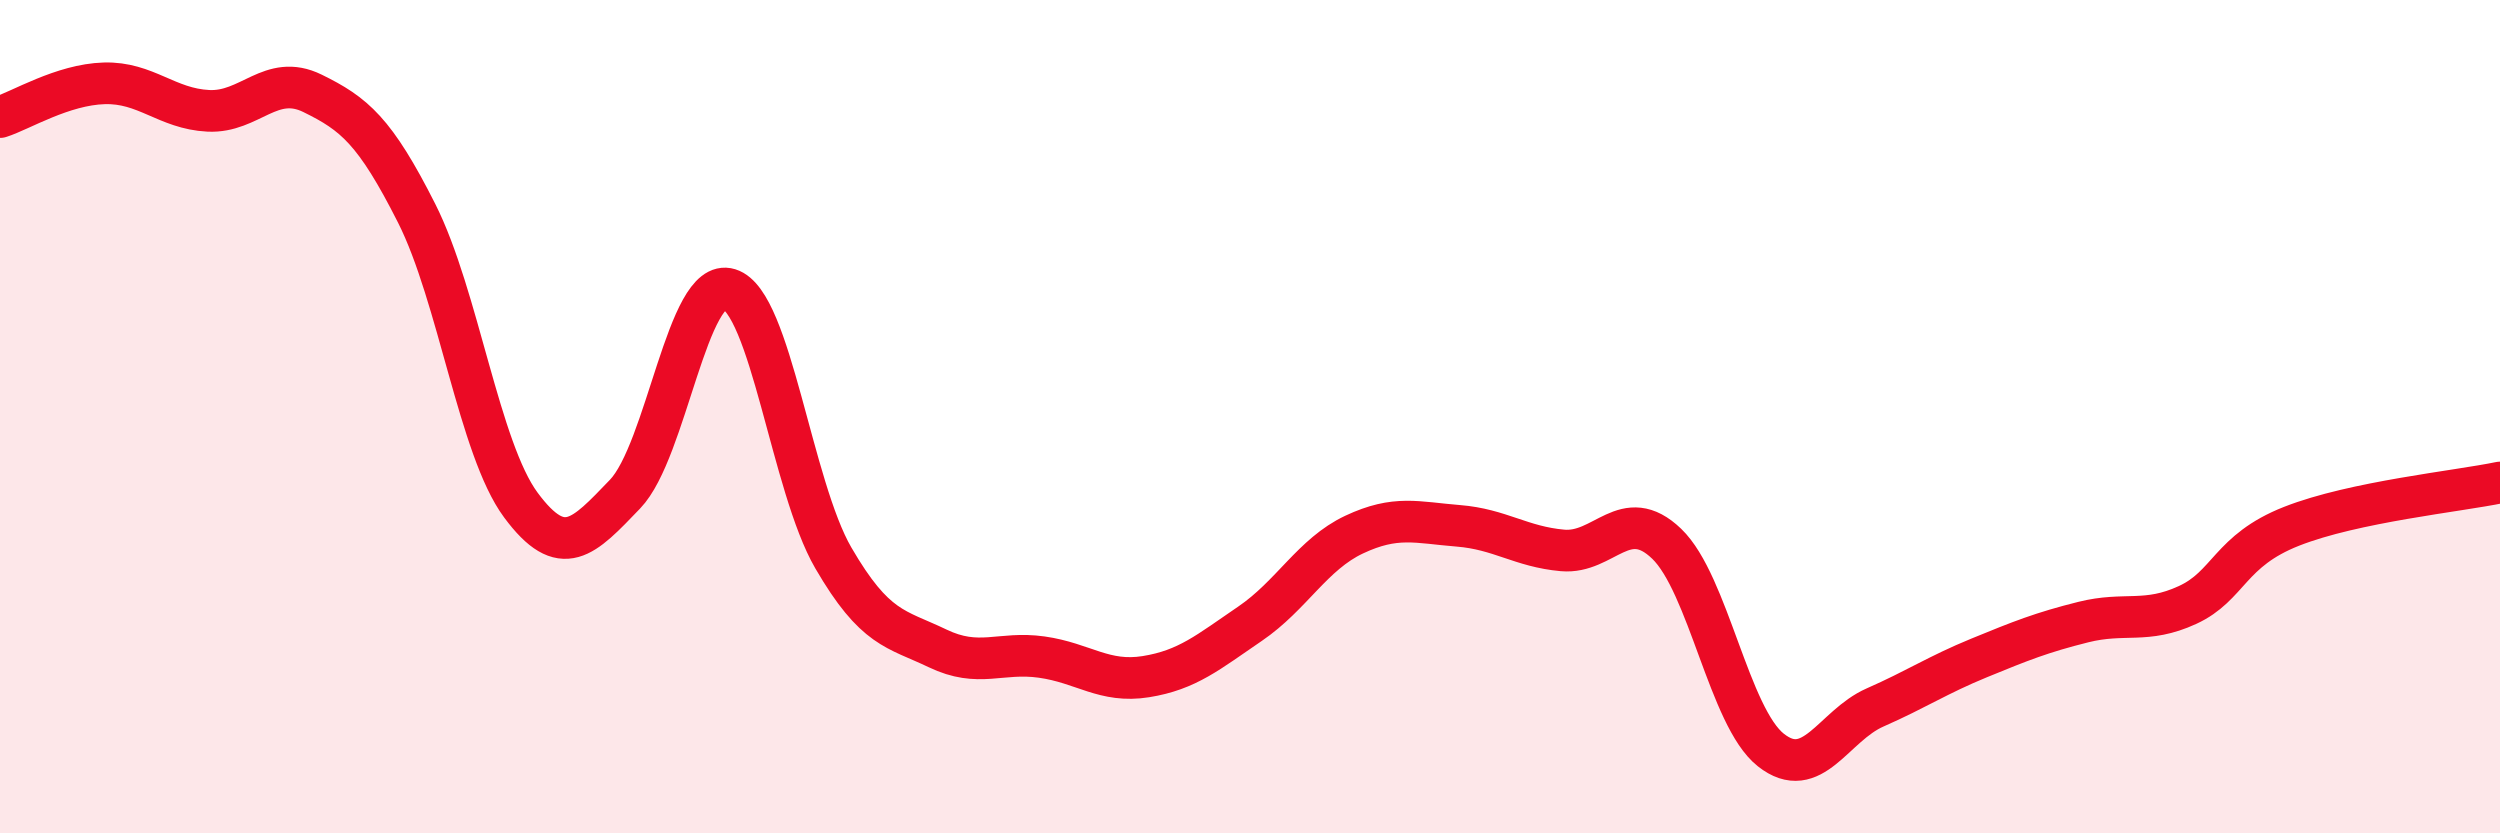
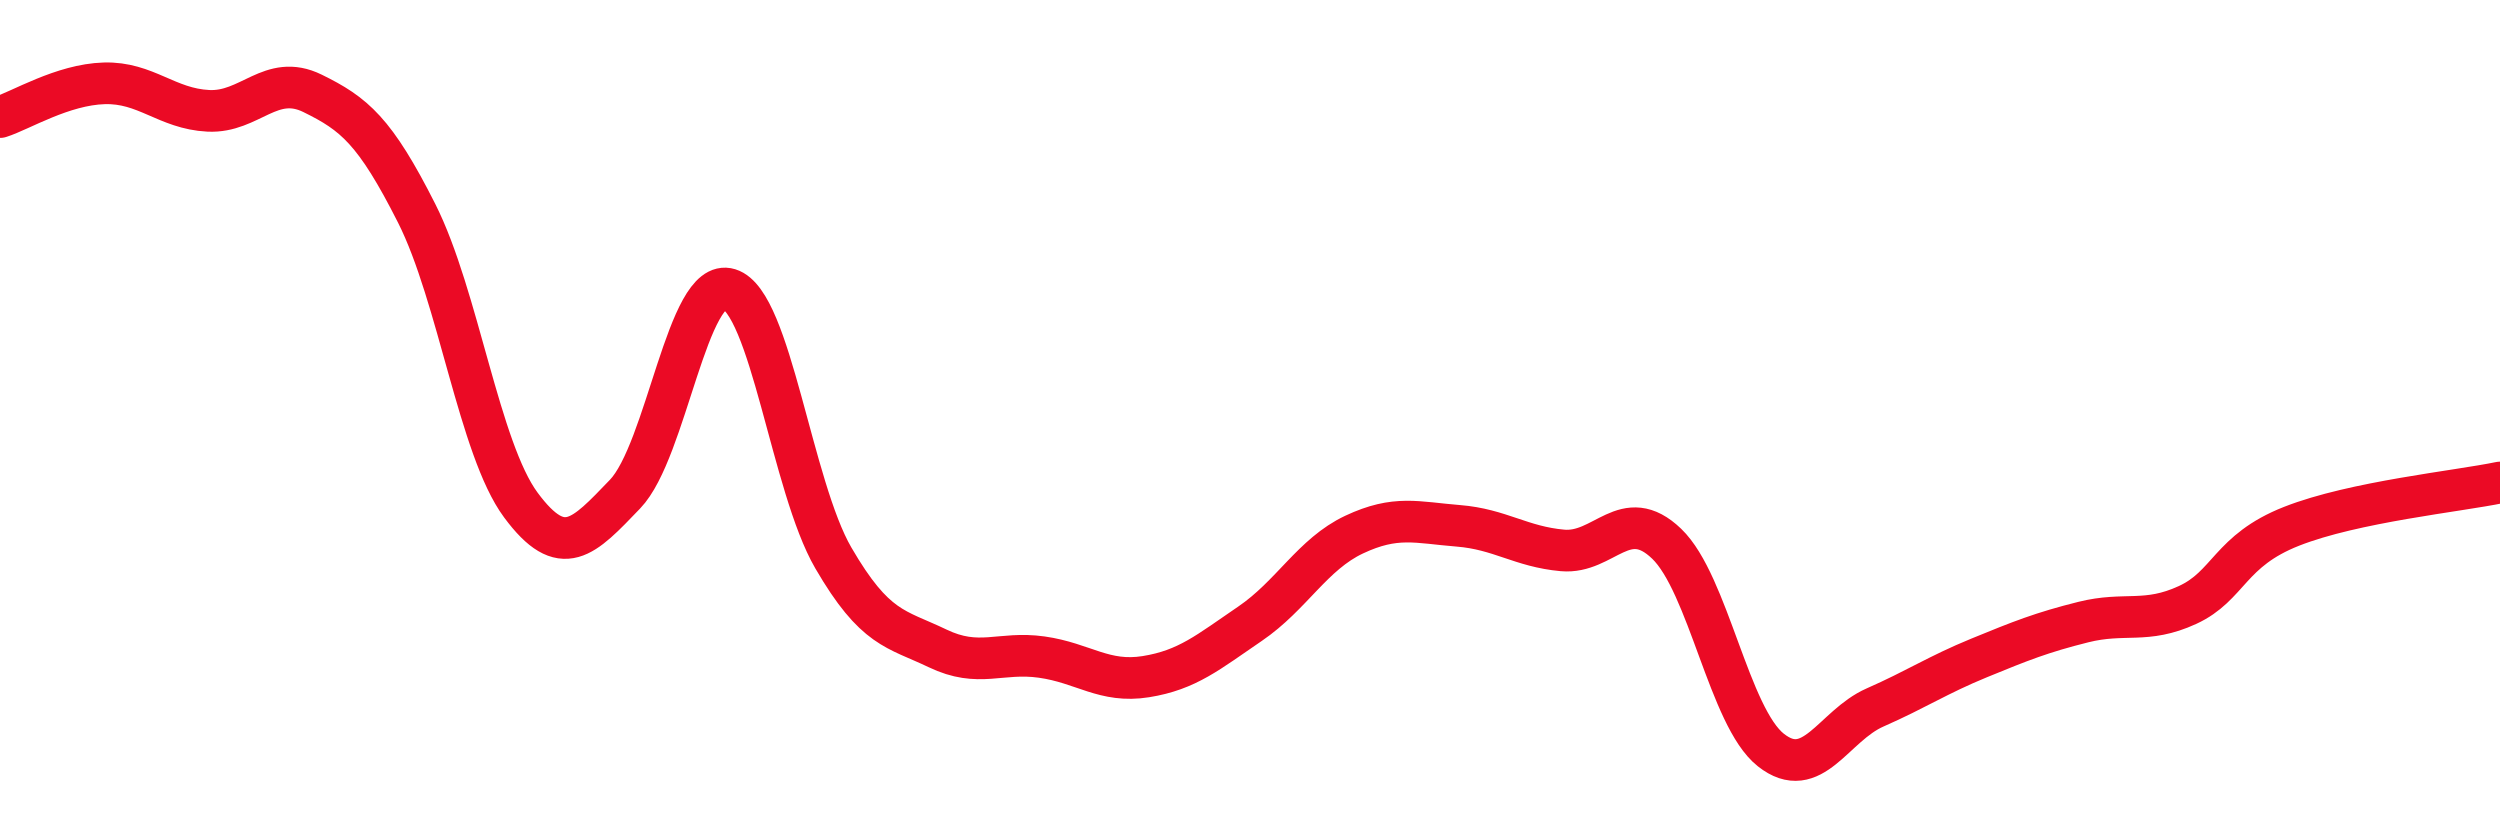
<svg xmlns="http://www.w3.org/2000/svg" width="60" height="20" viewBox="0 0 60 20">
-   <path d="M 0,2.81 C 0.5,2.65 1.5,2.03 2.5,2 C 3.5,1.97 4,2.61 5,2.66 C 6,2.71 6.5,1.75 7.5,2.24 C 8.5,2.73 9,3.14 10,5.12 C 11,7.1 11.5,10.77 12.5,12.12 C 13.5,13.47 14,12.9 15,11.86 C 16,10.82 16.5,6.63 17.5,6.94 C 18.5,7.25 19,11.67 20,13.39 C 21,15.11 21.5,15.08 22.5,15.56 C 23.5,16.04 24,15.63 25,15.77 C 26,15.91 26.5,16.4 27.5,16.24 C 28.5,16.08 29,15.65 30,14.97 C 31,14.29 31.5,13.3 32.5,12.83 C 33.5,12.36 34,12.54 35,12.62 C 36,12.7 36.5,13.12 37.5,13.21 C 38.5,13.3 39,12.09 40,13.05 C 41,14.01 41.5,17.21 42.5,18 C 43.5,18.79 44,17.42 45,16.98 C 46,16.54 46.5,16.2 47.5,15.79 C 48.5,15.38 49,15.18 50,14.93 C 51,14.68 51.5,14.98 52.5,14.52 C 53.5,14.06 53.5,13.22 55,12.63 C 56.5,12.04 59,11.79 60,11.58L60 20L0 20Z" fill="#EB0A25" opacity="0.1" stroke-linecap="round" stroke-linejoin="round" />
  <path d="M 0,2.81 C 0.5,2.65 1.5,2.03 2.5,2 C 3.5,1.97 4,2.61 5,2.66 C 6,2.71 6.5,1.75 7.5,2.24 C 8.5,2.73 9,3.14 10,5.12 C 11,7.1 11.5,10.77 12.5,12.12 C 13.5,13.47 14,12.9 15,11.86 C 16,10.82 16.5,6.63 17.5,6.94 C 18.5,7.25 19,11.67 20,13.39 C 21,15.11 21.5,15.08 22.5,15.56 C 23.5,16.04 24,15.63 25,15.77 C 26,15.91 26.5,16.4 27.5,16.24 C 28.5,16.08 29,15.65 30,14.97 C 31,14.29 31.5,13.3 32.5,12.83 C 33.5,12.36 34,12.54 35,12.62 C 36,12.7 36.5,13.12 37.5,13.21 C 38.5,13.3 39,12.09 40,13.05 C 41,14.01 41.5,17.21 42.5,18 C 43.5,18.79 44,17.42 45,16.98 C 46,16.54 46.5,16.2 47.5,15.79 C 48.5,15.38 49,15.18 50,14.93 C 51,14.68 51.5,14.98 52.5,14.52 C 53.5,14.06 53.5,13.22 55,12.63 C 56.5,12.04 59,11.79 60,11.58" stroke="#EB0A25" stroke-width="1" fill="none" stroke-linecap="round" stroke-linejoin="round" />
</svg>